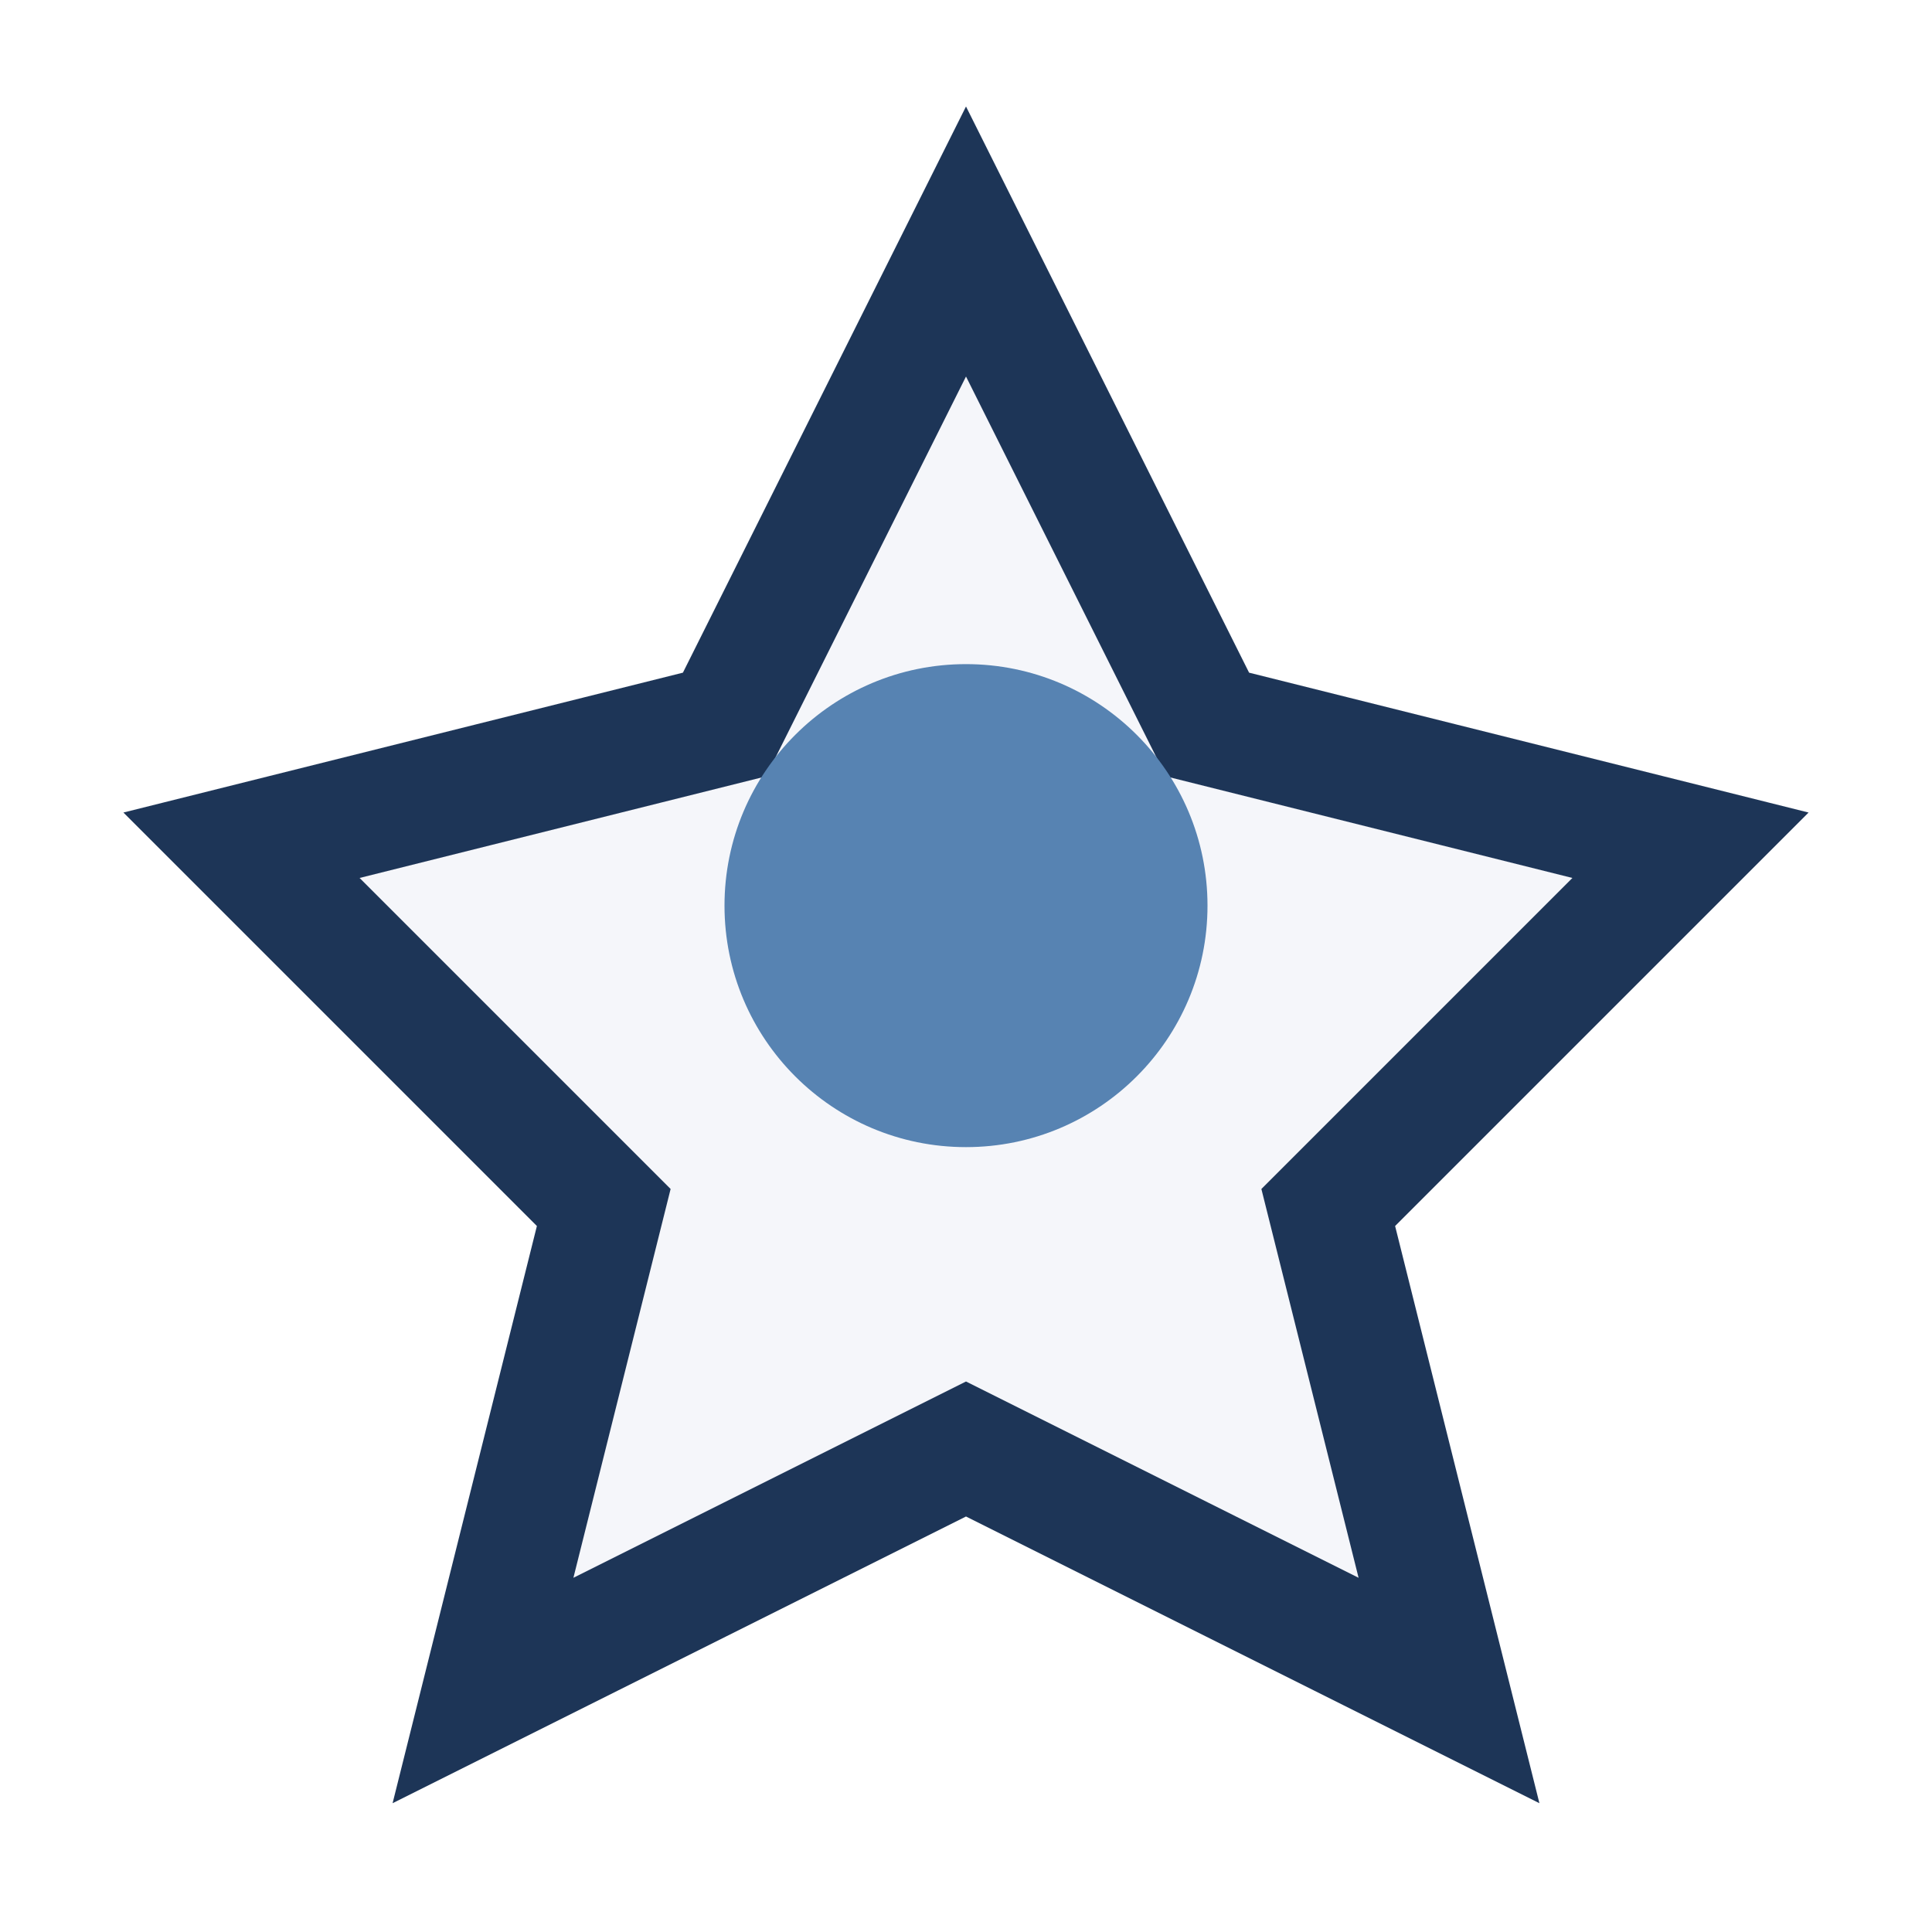
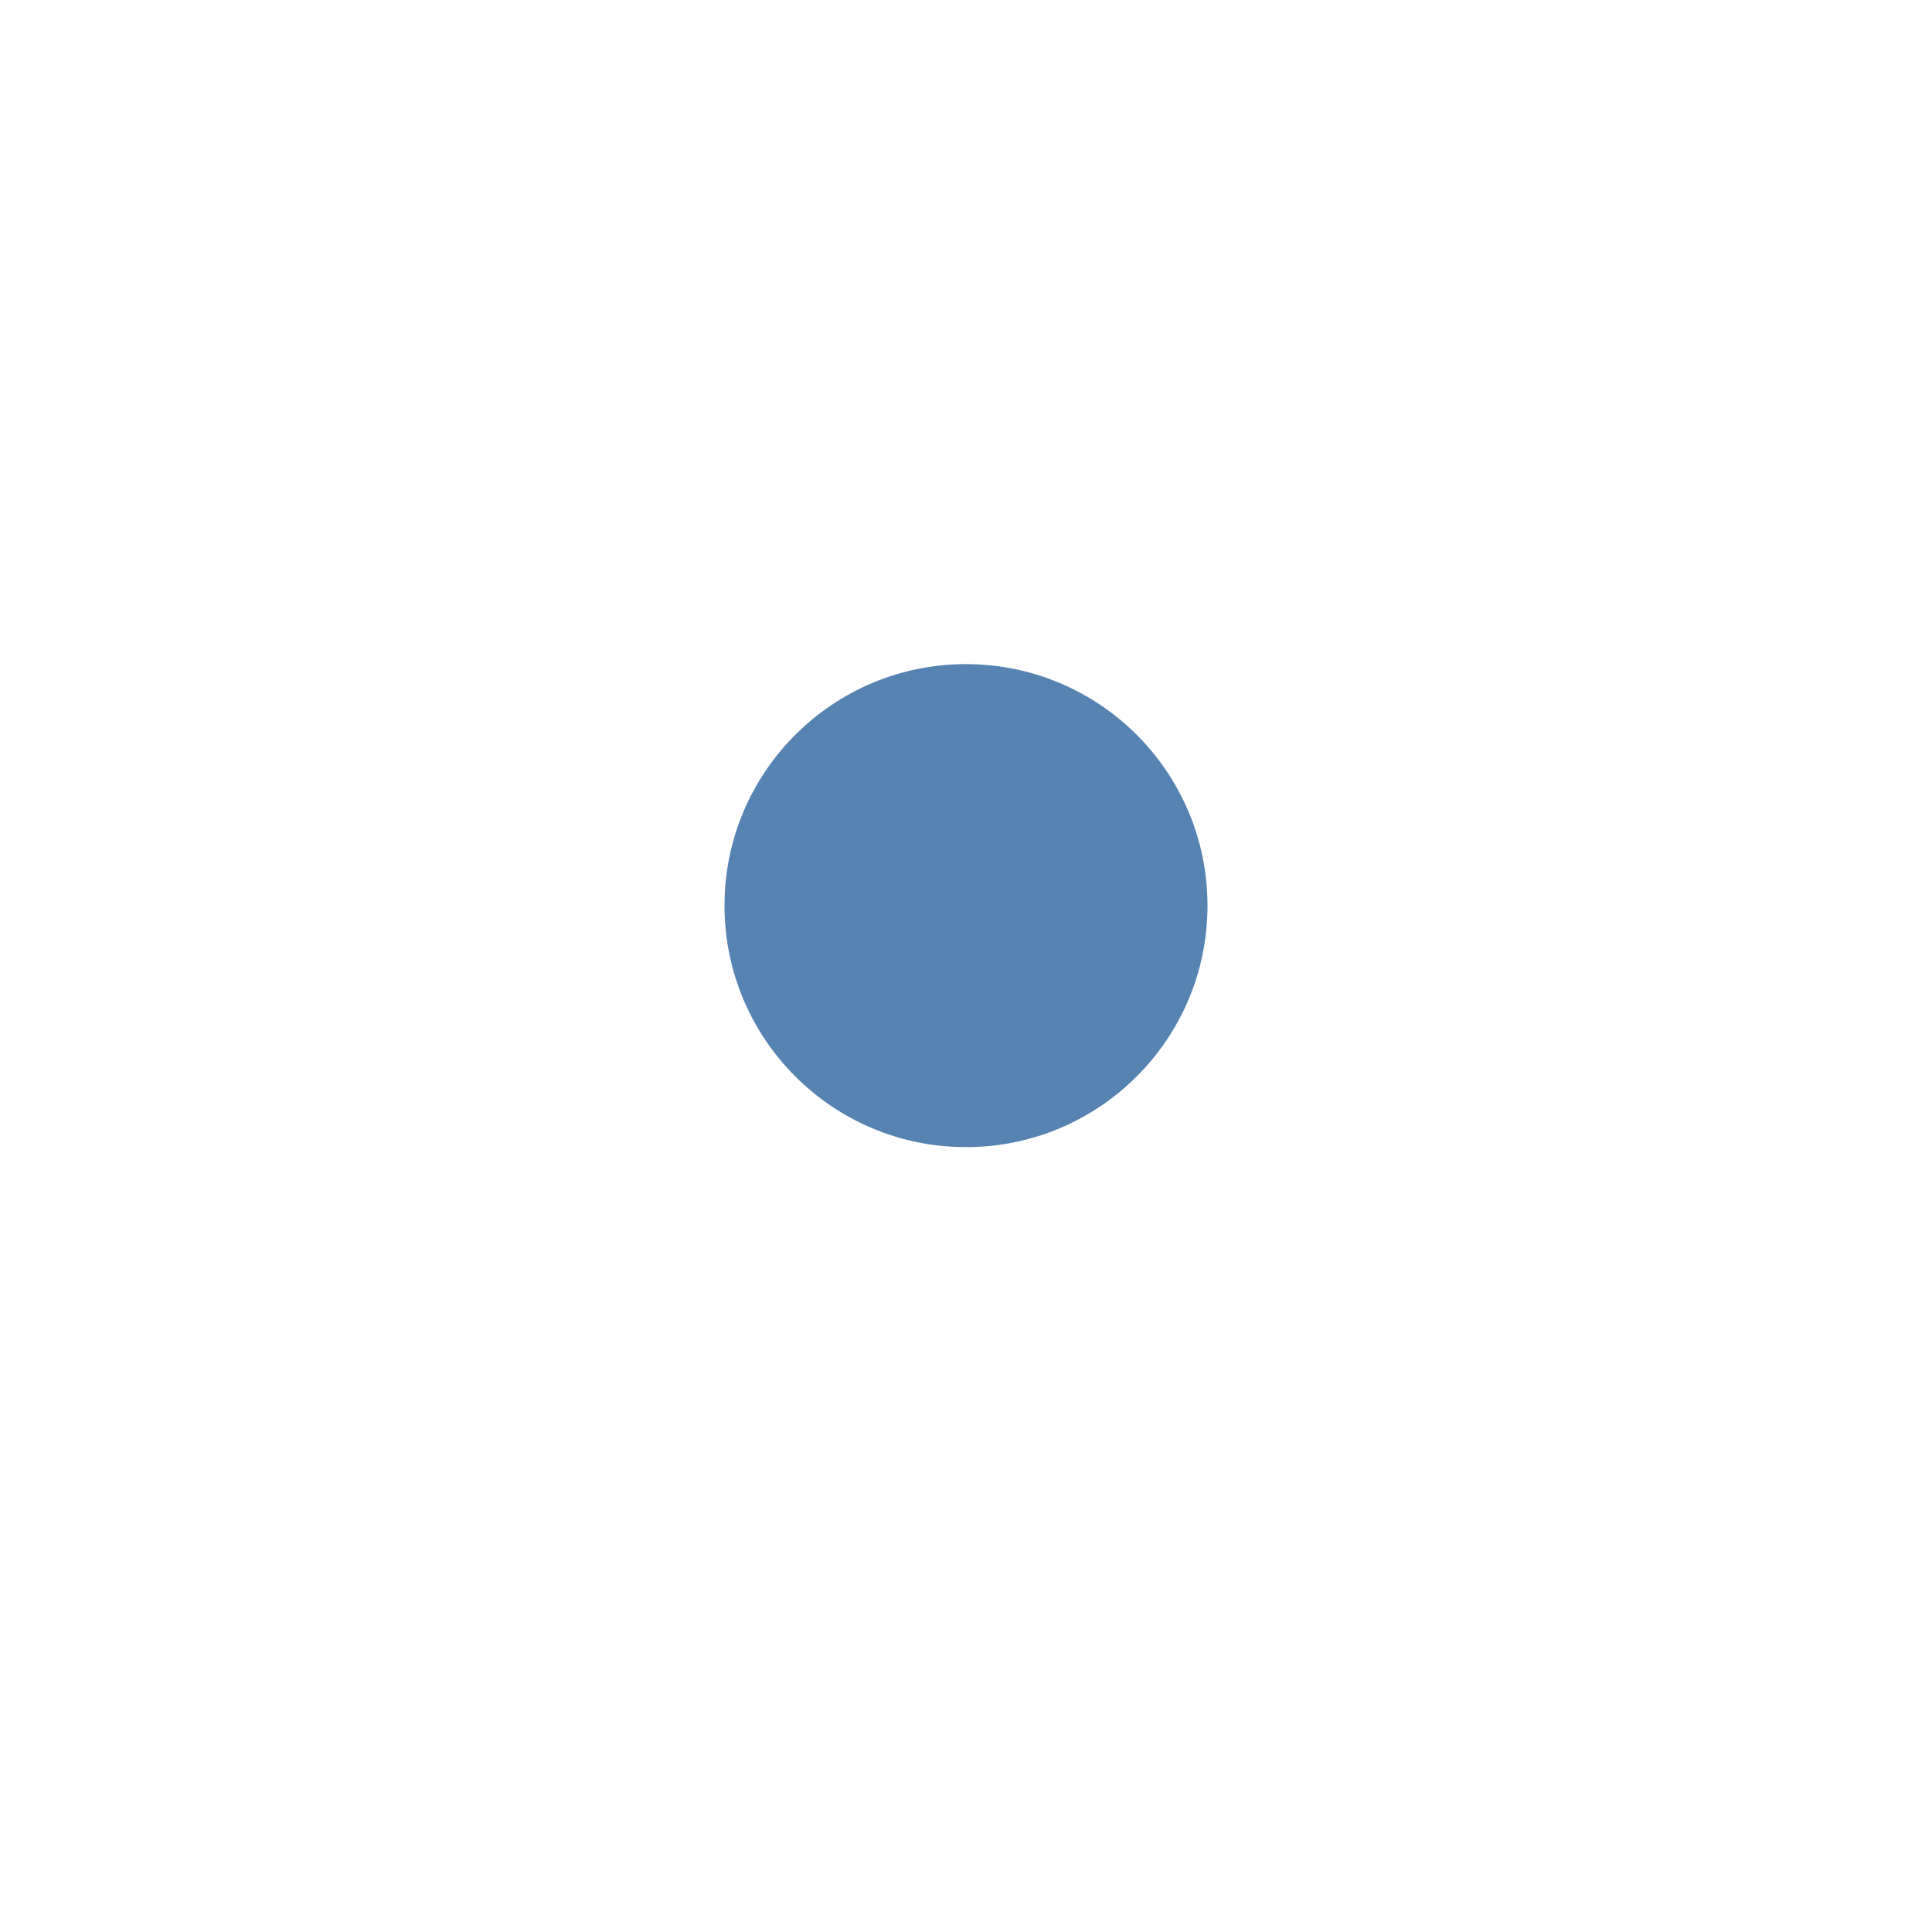
<svg xmlns="http://www.w3.org/2000/svg" width="32" height="32" viewBox="0 0 32 32">
-   <polygon points="16,4 20,12 28,14 22,20 24,28 16,24 8,28 10,20 4,14 12,12" fill="#F5F6FA" stroke="#1D3557" stroke-width="2" />
  <circle cx="16" cy="15" r="4" fill="#5783B2" />
</svg>